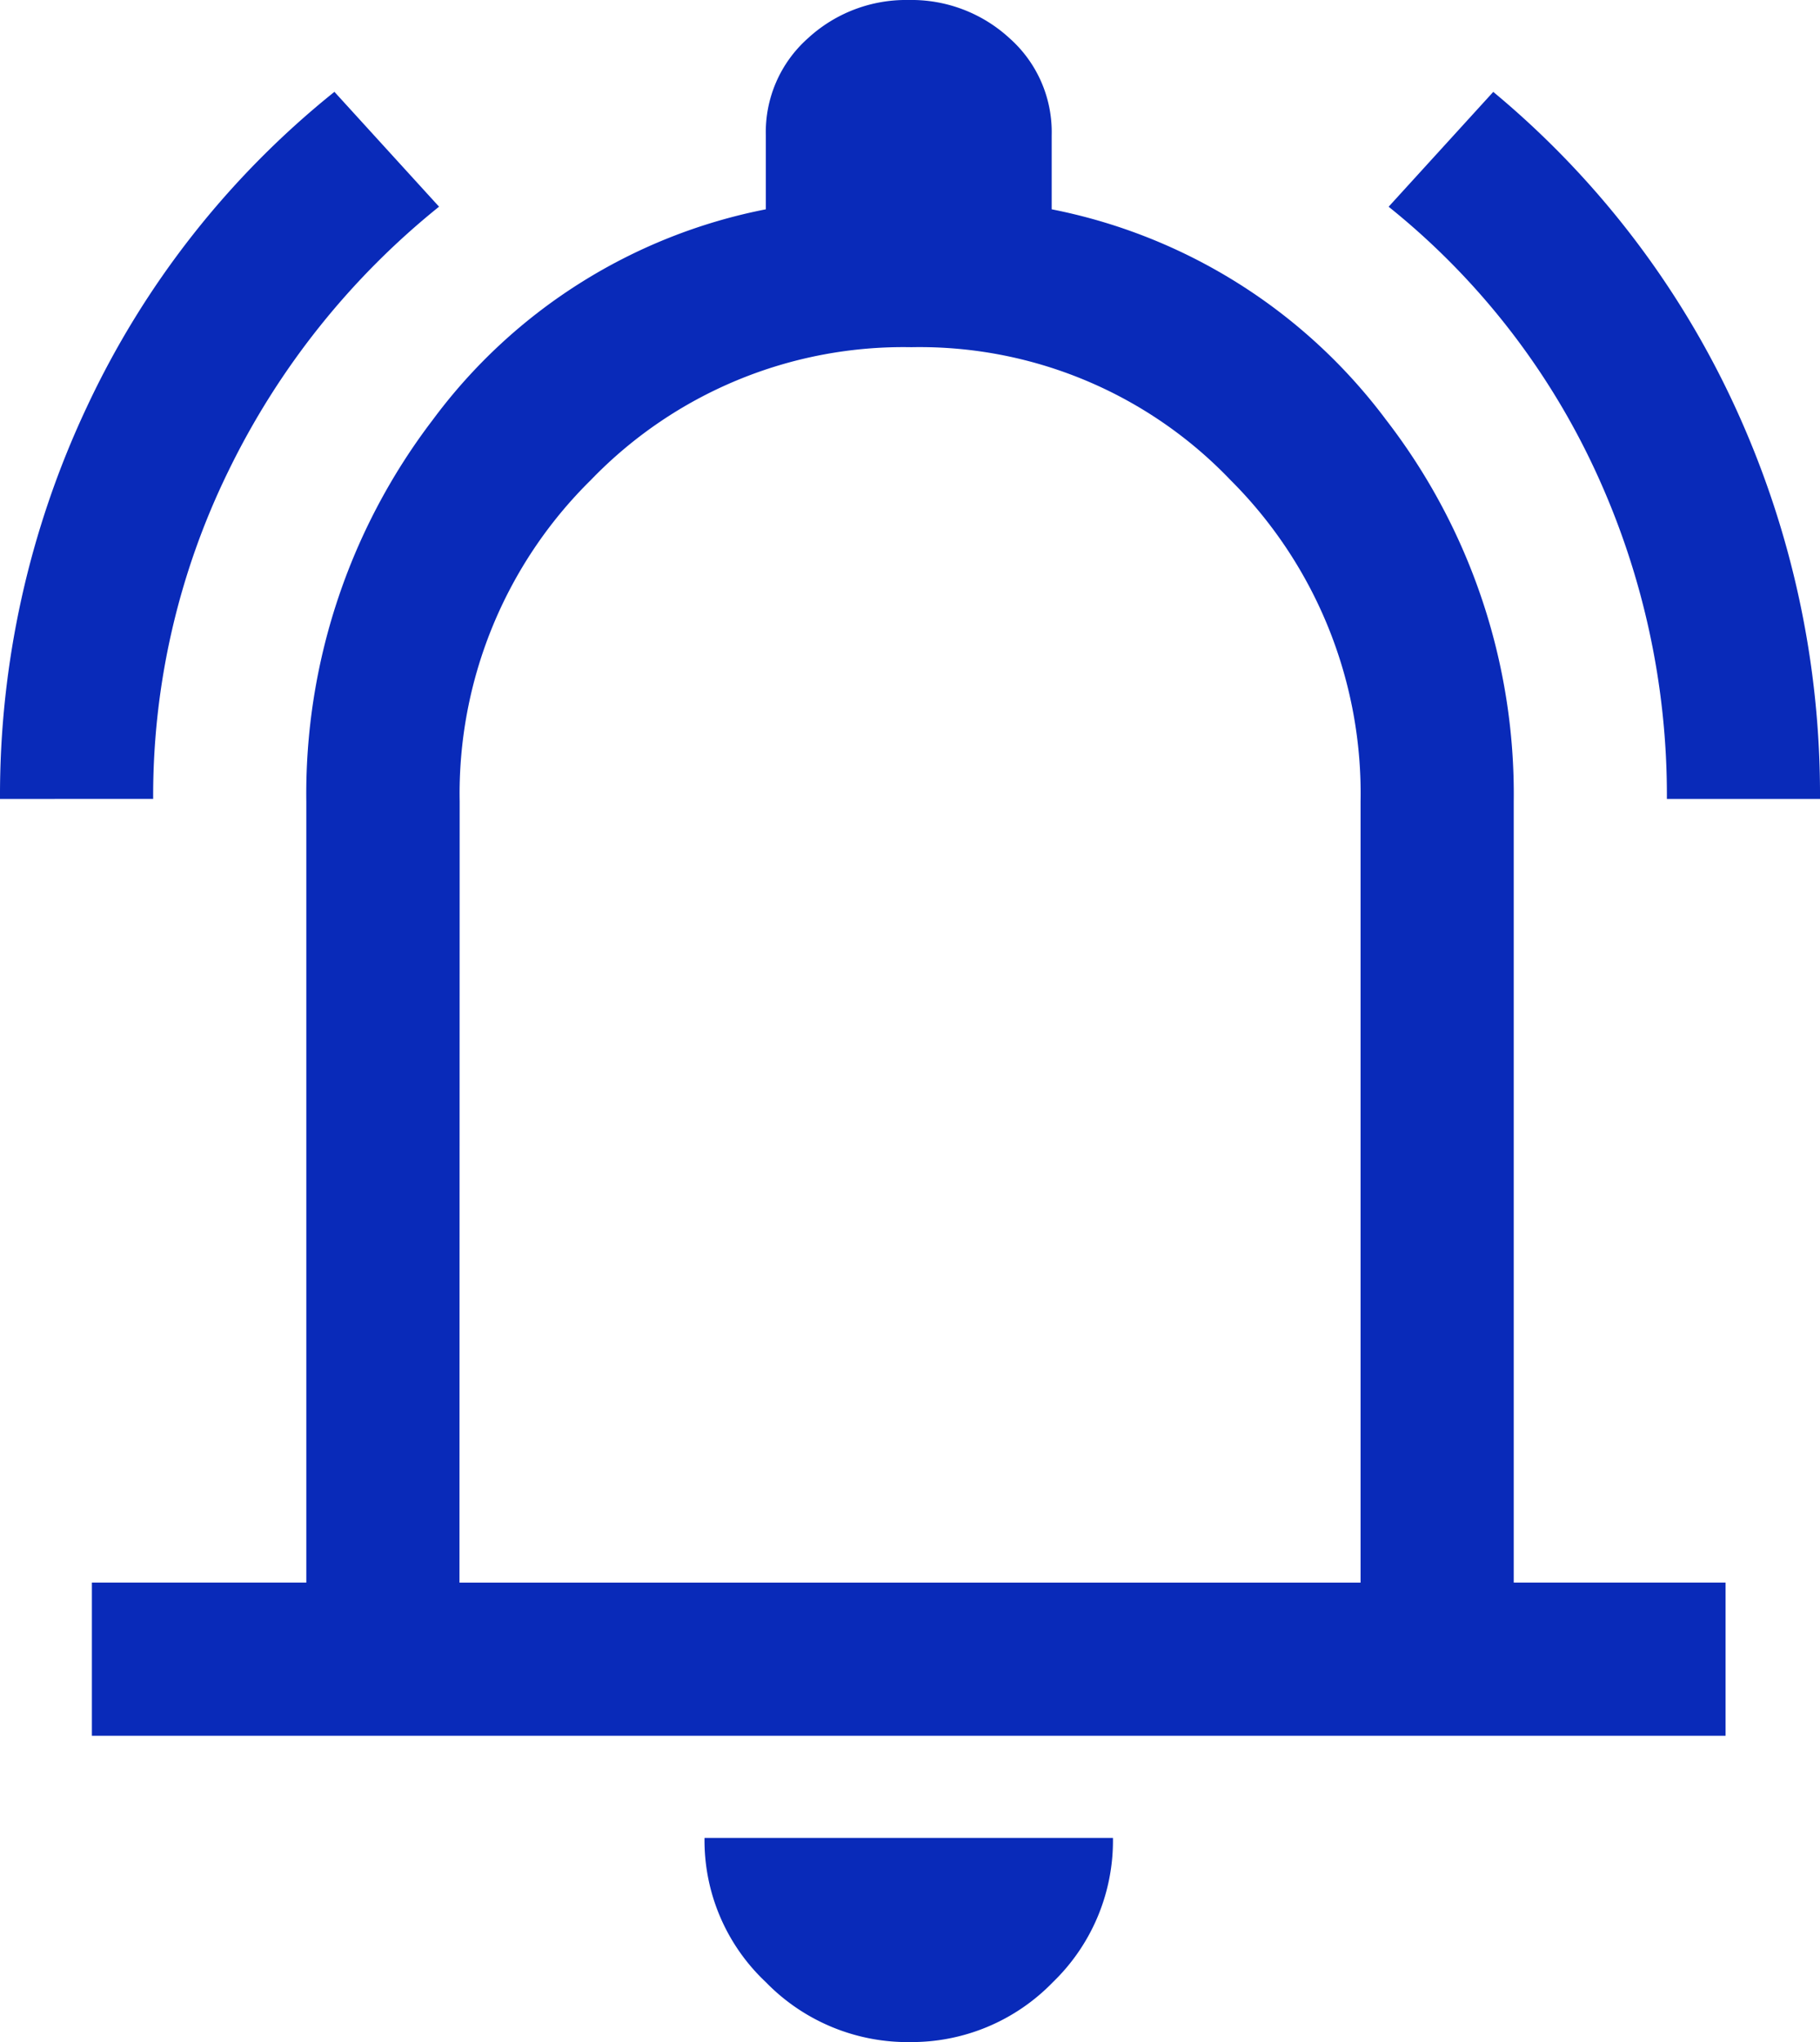
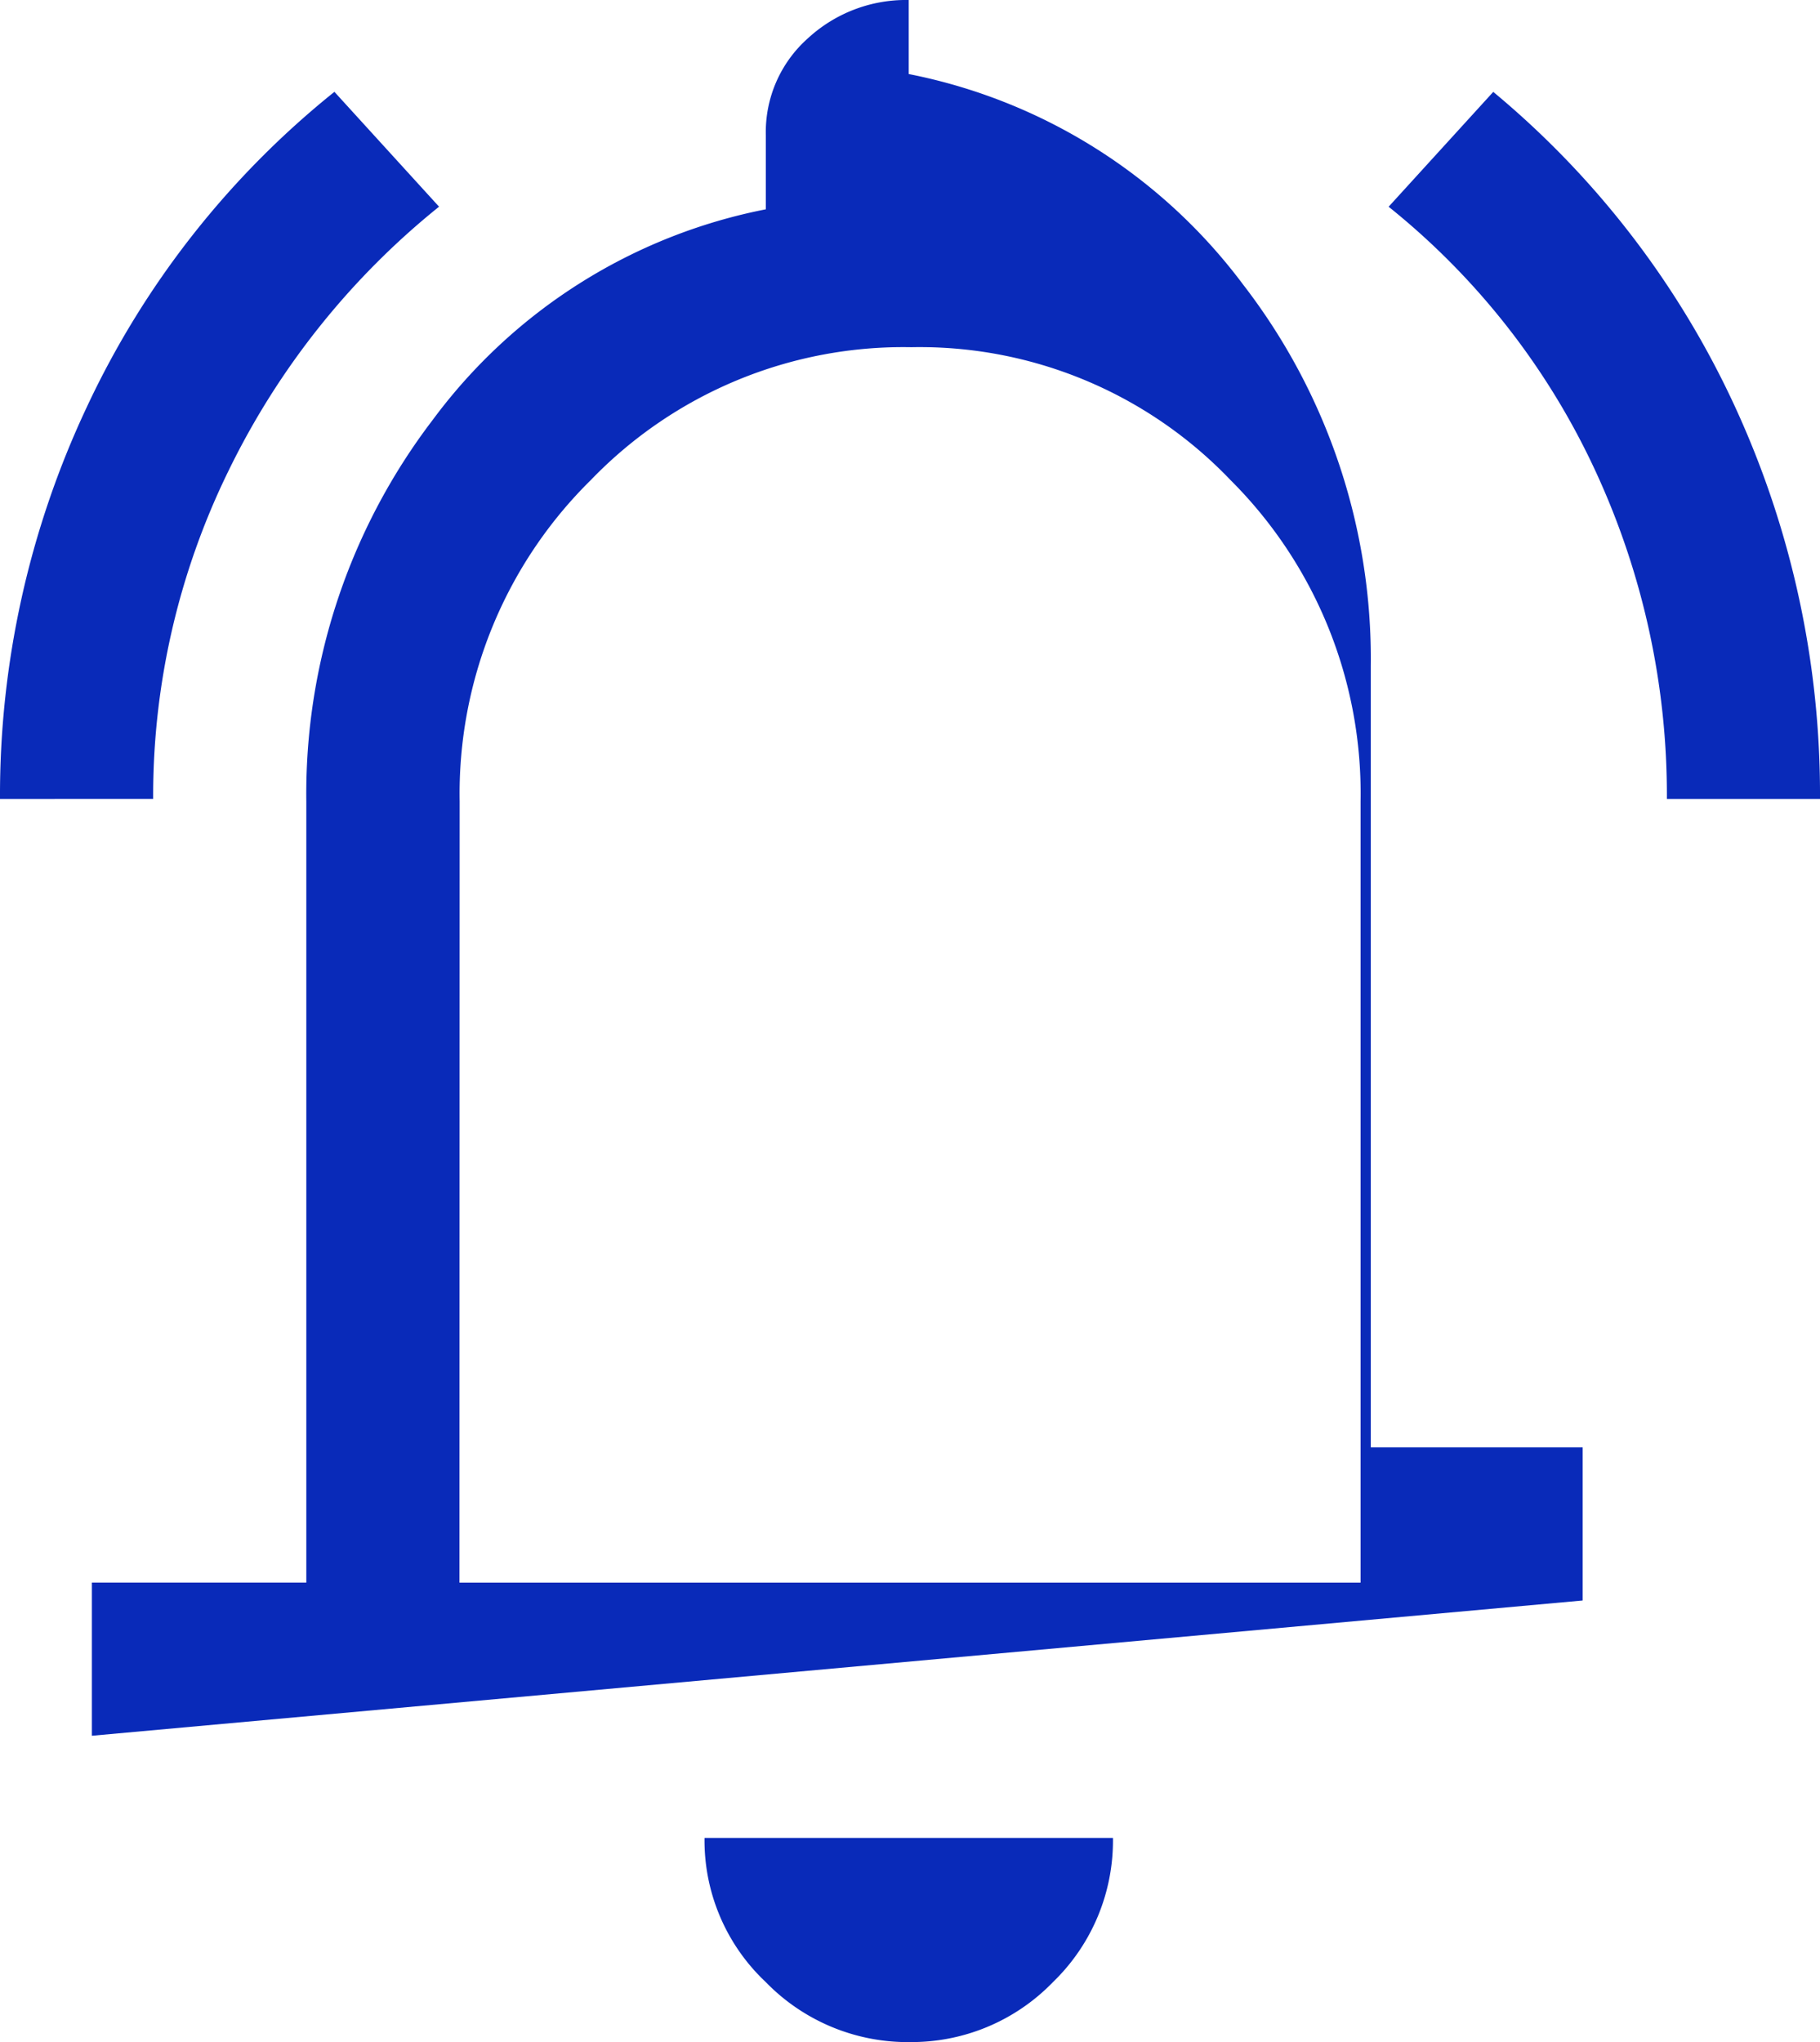
<svg xmlns="http://www.w3.org/2000/svg" width="37.432" height="42" viewBox="0 0 37.432 42">
-   <path id="notifications_active_FILL0_wght400_GRAD0_opsz48" d="M124-863.568a18.751,18.751,0,0,1,1.785-8.059,18.175,18.175,0,0,1,5.093-6.484l2.152,2.362a15.9,15.9,0,0,0-4.331,5.434,15.194,15.194,0,0,0-1.549,6.746Zm34.283,0a15.87,15.87,0,0,0-1.47-6.746,15.08,15.08,0,0,0-4.253-5.434l2.152-2.362a18.435,18.435,0,0,1,4.988,6.51,19.051,19.051,0,0,1,1.732,8.032ZM125.89-844.3v-3.15h4.41v-16.065a12.674,12.674,0,0,1,2.6-7.849,11.2,11.2,0,0,1,6.851-4.331v-1.523a2.579,2.579,0,0,1,.866-1.995A2.976,2.976,0,0,1,142.69-880a2.977,2.977,0,0,1,2.074.787,2.579,2.579,0,0,1,.866,1.995v1.523a11.308,11.308,0,0,1,6.878,4.331,12.591,12.591,0,0,1,2.625,7.849v16.065h4.357v3.15ZM142.69-859.787Zm0,21.788a4.071,4.071,0,0,1-2.94-1.234,4,4,0,0,1-1.26-2.966h8.4a4.044,4.044,0,0,1-1.234,2.966A4.045,4.045,0,0,1,142.69-838Zm-9.24-9.45h18.533v-16.065a9.1,9.1,0,0,0-2.678-6.615,8.837,8.837,0,0,0-6.562-2.73,8.922,8.922,0,0,0-6.589,2.73,9.053,9.053,0,0,0-2.7,6.615Z" transform="translate(-124 880)" fill="#092ab9" />
+   <path id="notifications_active_FILL0_wght400_GRAD0_opsz48" d="M124-863.568a18.751,18.751,0,0,1,1.785-8.059,18.175,18.175,0,0,1,5.093-6.484l2.152,2.362a15.9,15.9,0,0,0-4.331,5.434,15.194,15.194,0,0,0-1.549,6.746Zm34.283,0a15.87,15.87,0,0,0-1.47-6.746,15.08,15.08,0,0,0-4.253-5.434l2.152-2.362a18.435,18.435,0,0,1,4.988,6.51,19.051,19.051,0,0,1,1.732,8.032ZM125.89-844.3v-3.15h4.41v-16.065a12.674,12.674,0,0,1,2.6-7.849,11.2,11.2,0,0,1,6.851-4.331v-1.523a2.579,2.579,0,0,1,.866-1.995A2.976,2.976,0,0,1,142.69-880v1.523a11.308,11.308,0,0,1,6.878,4.331,12.591,12.591,0,0,1,2.625,7.849v16.065h4.357v3.15ZM142.69-859.787Zm0,21.788a4.071,4.071,0,0,1-2.94-1.234,4,4,0,0,1-1.26-2.966h8.4a4.044,4.044,0,0,1-1.234,2.966A4.045,4.045,0,0,1,142.69-838Zm-9.24-9.45h18.533v-16.065a9.1,9.1,0,0,0-2.678-6.615,8.837,8.837,0,0,0-6.562-2.73,8.922,8.922,0,0,0-6.589,2.73,9.053,9.053,0,0,0-2.7,6.615Z" transform="translate(-124 880)" fill="#092ab9" />
</svg>